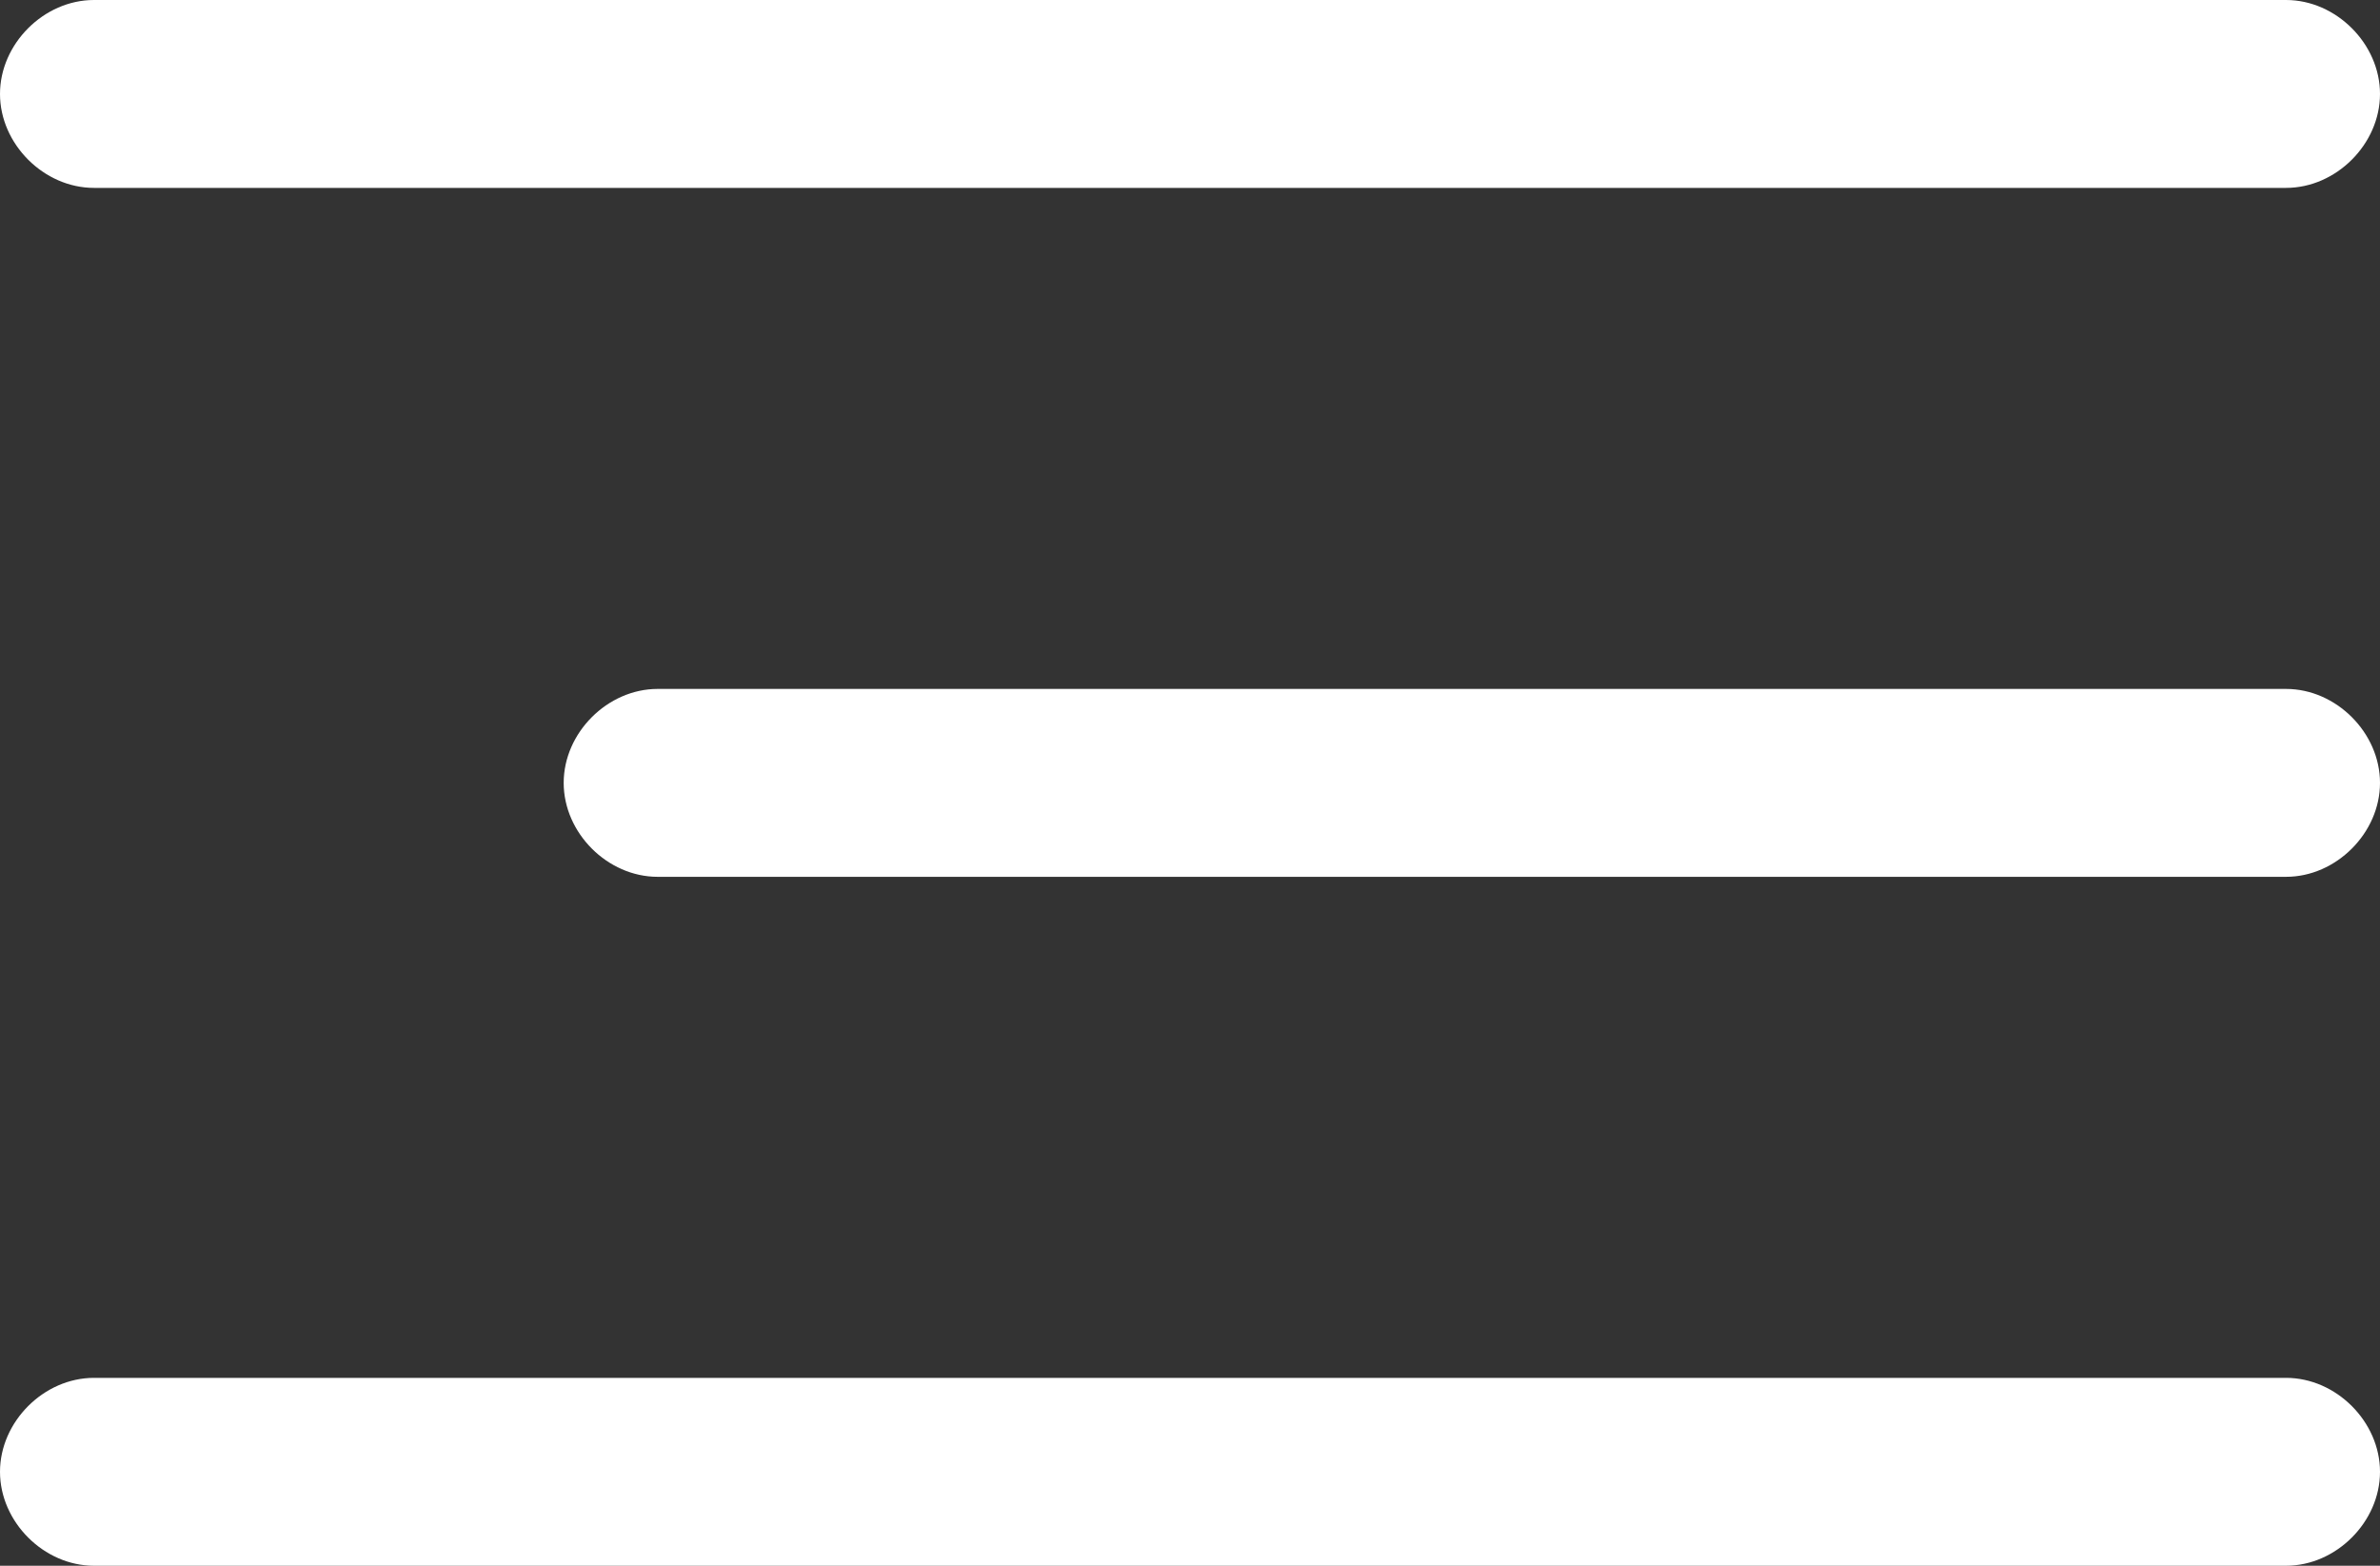
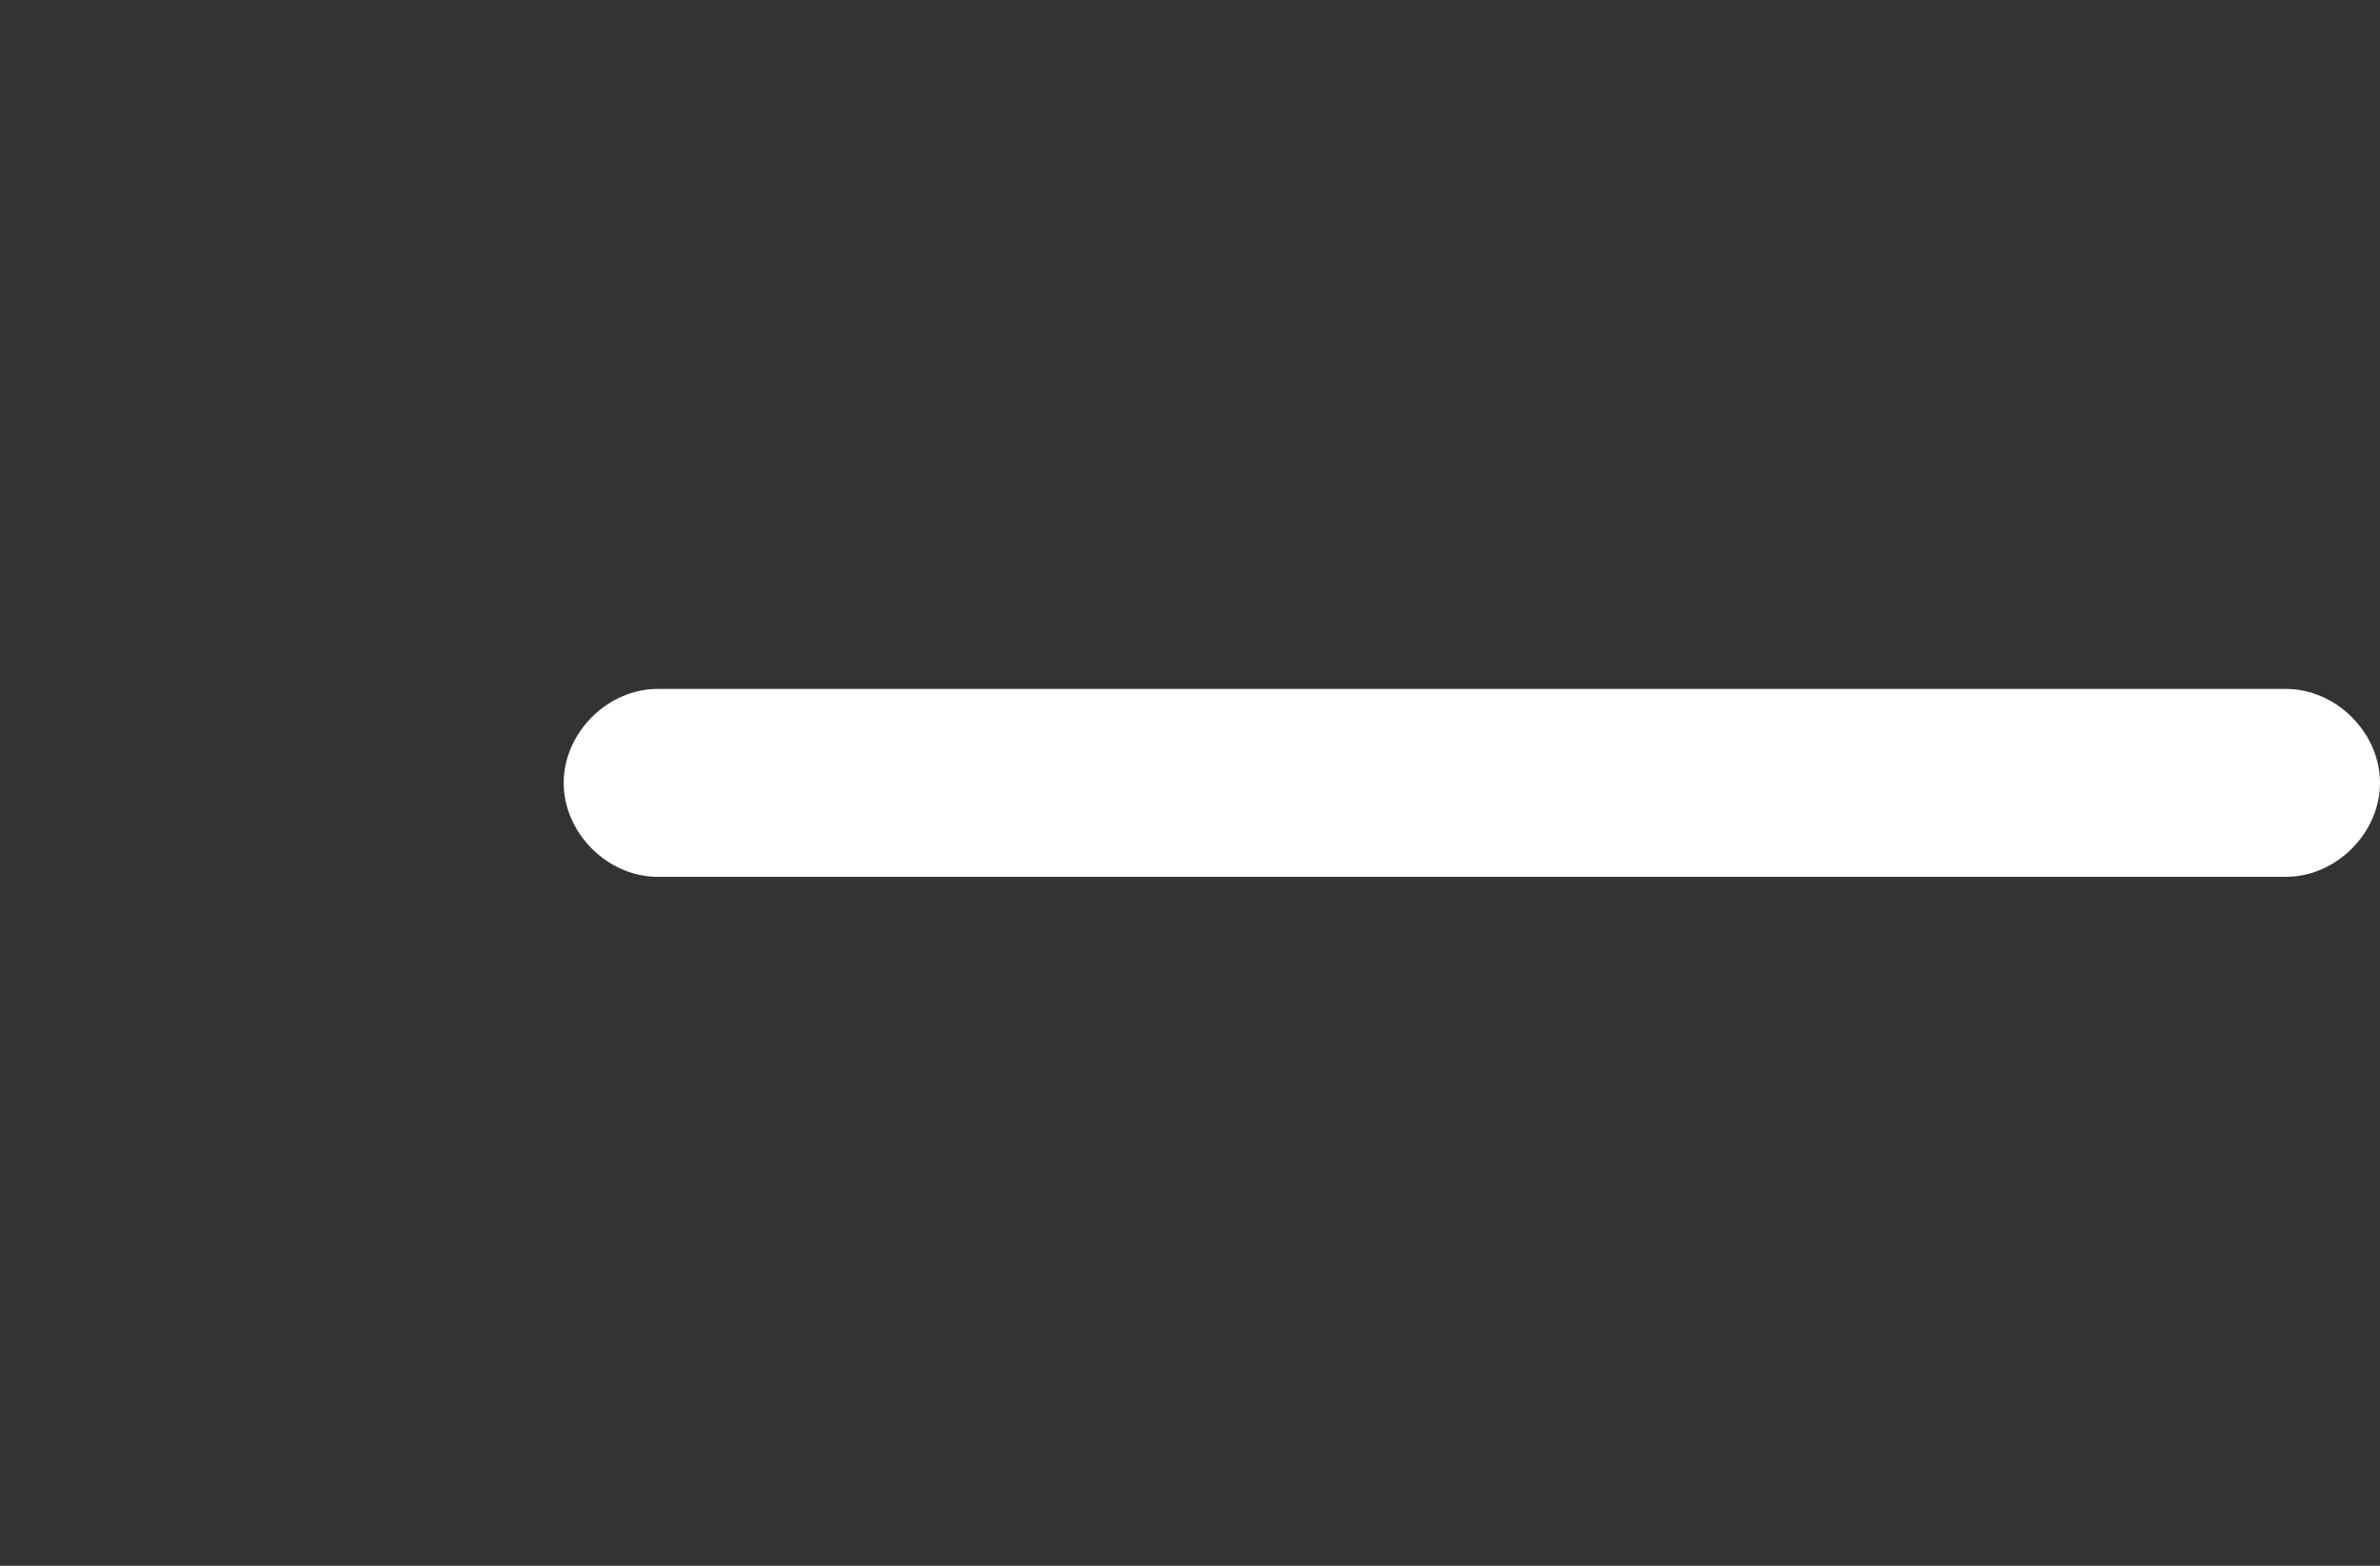
<svg xmlns="http://www.w3.org/2000/svg" id="Laag_1" x="0px" y="0px" viewBox="0 0 38 25" style="enable-background:new 0 0 38 25;" xml:space="preserve">
  <rect x="0" y="0" width="38" height="25" fill="#333333" stroke="none" />
  <style type="text/css">	.st0{fill:#FFFFFF;}</style>
  <g id="Group_16" transform="translate(-310 -33)">
-     <path id="Rectangle_35" class="st0" d="M311.5,33h35c0.8,0,1.5,0.7,1.5,1.5l0,0c0,0.8-0.7,1.5-1.5,1.5h-35c-0.8,0-1.5-0.7-1.5-1.5  l0,0C310,33.7,310.7,33,311.5,33z" />
    <path id="Rectangle_36" class="st0" d="M320.5,44h26c0.8,0,1.5,0.7,1.5,1.5l0,0c0,0.8-0.7,1.5-1.5,1.5h-26c-0.8,0-1.5-0.7-1.5-1.5  l0,0C319,44.7,319.7,44,320.5,44z" />
-     <path id="Rectangle_37" class="st0" d="M311.5,55h35c0.8,0,1.5,0.7,1.5,1.5l0,0c0,0.8-0.7,1.5-1.5,1.5h-35c-0.8,0-1.5-0.7-1.5-1.5  l0,0C310,55.7,310.7,55,311.5,55z" />
  </g>
</svg>